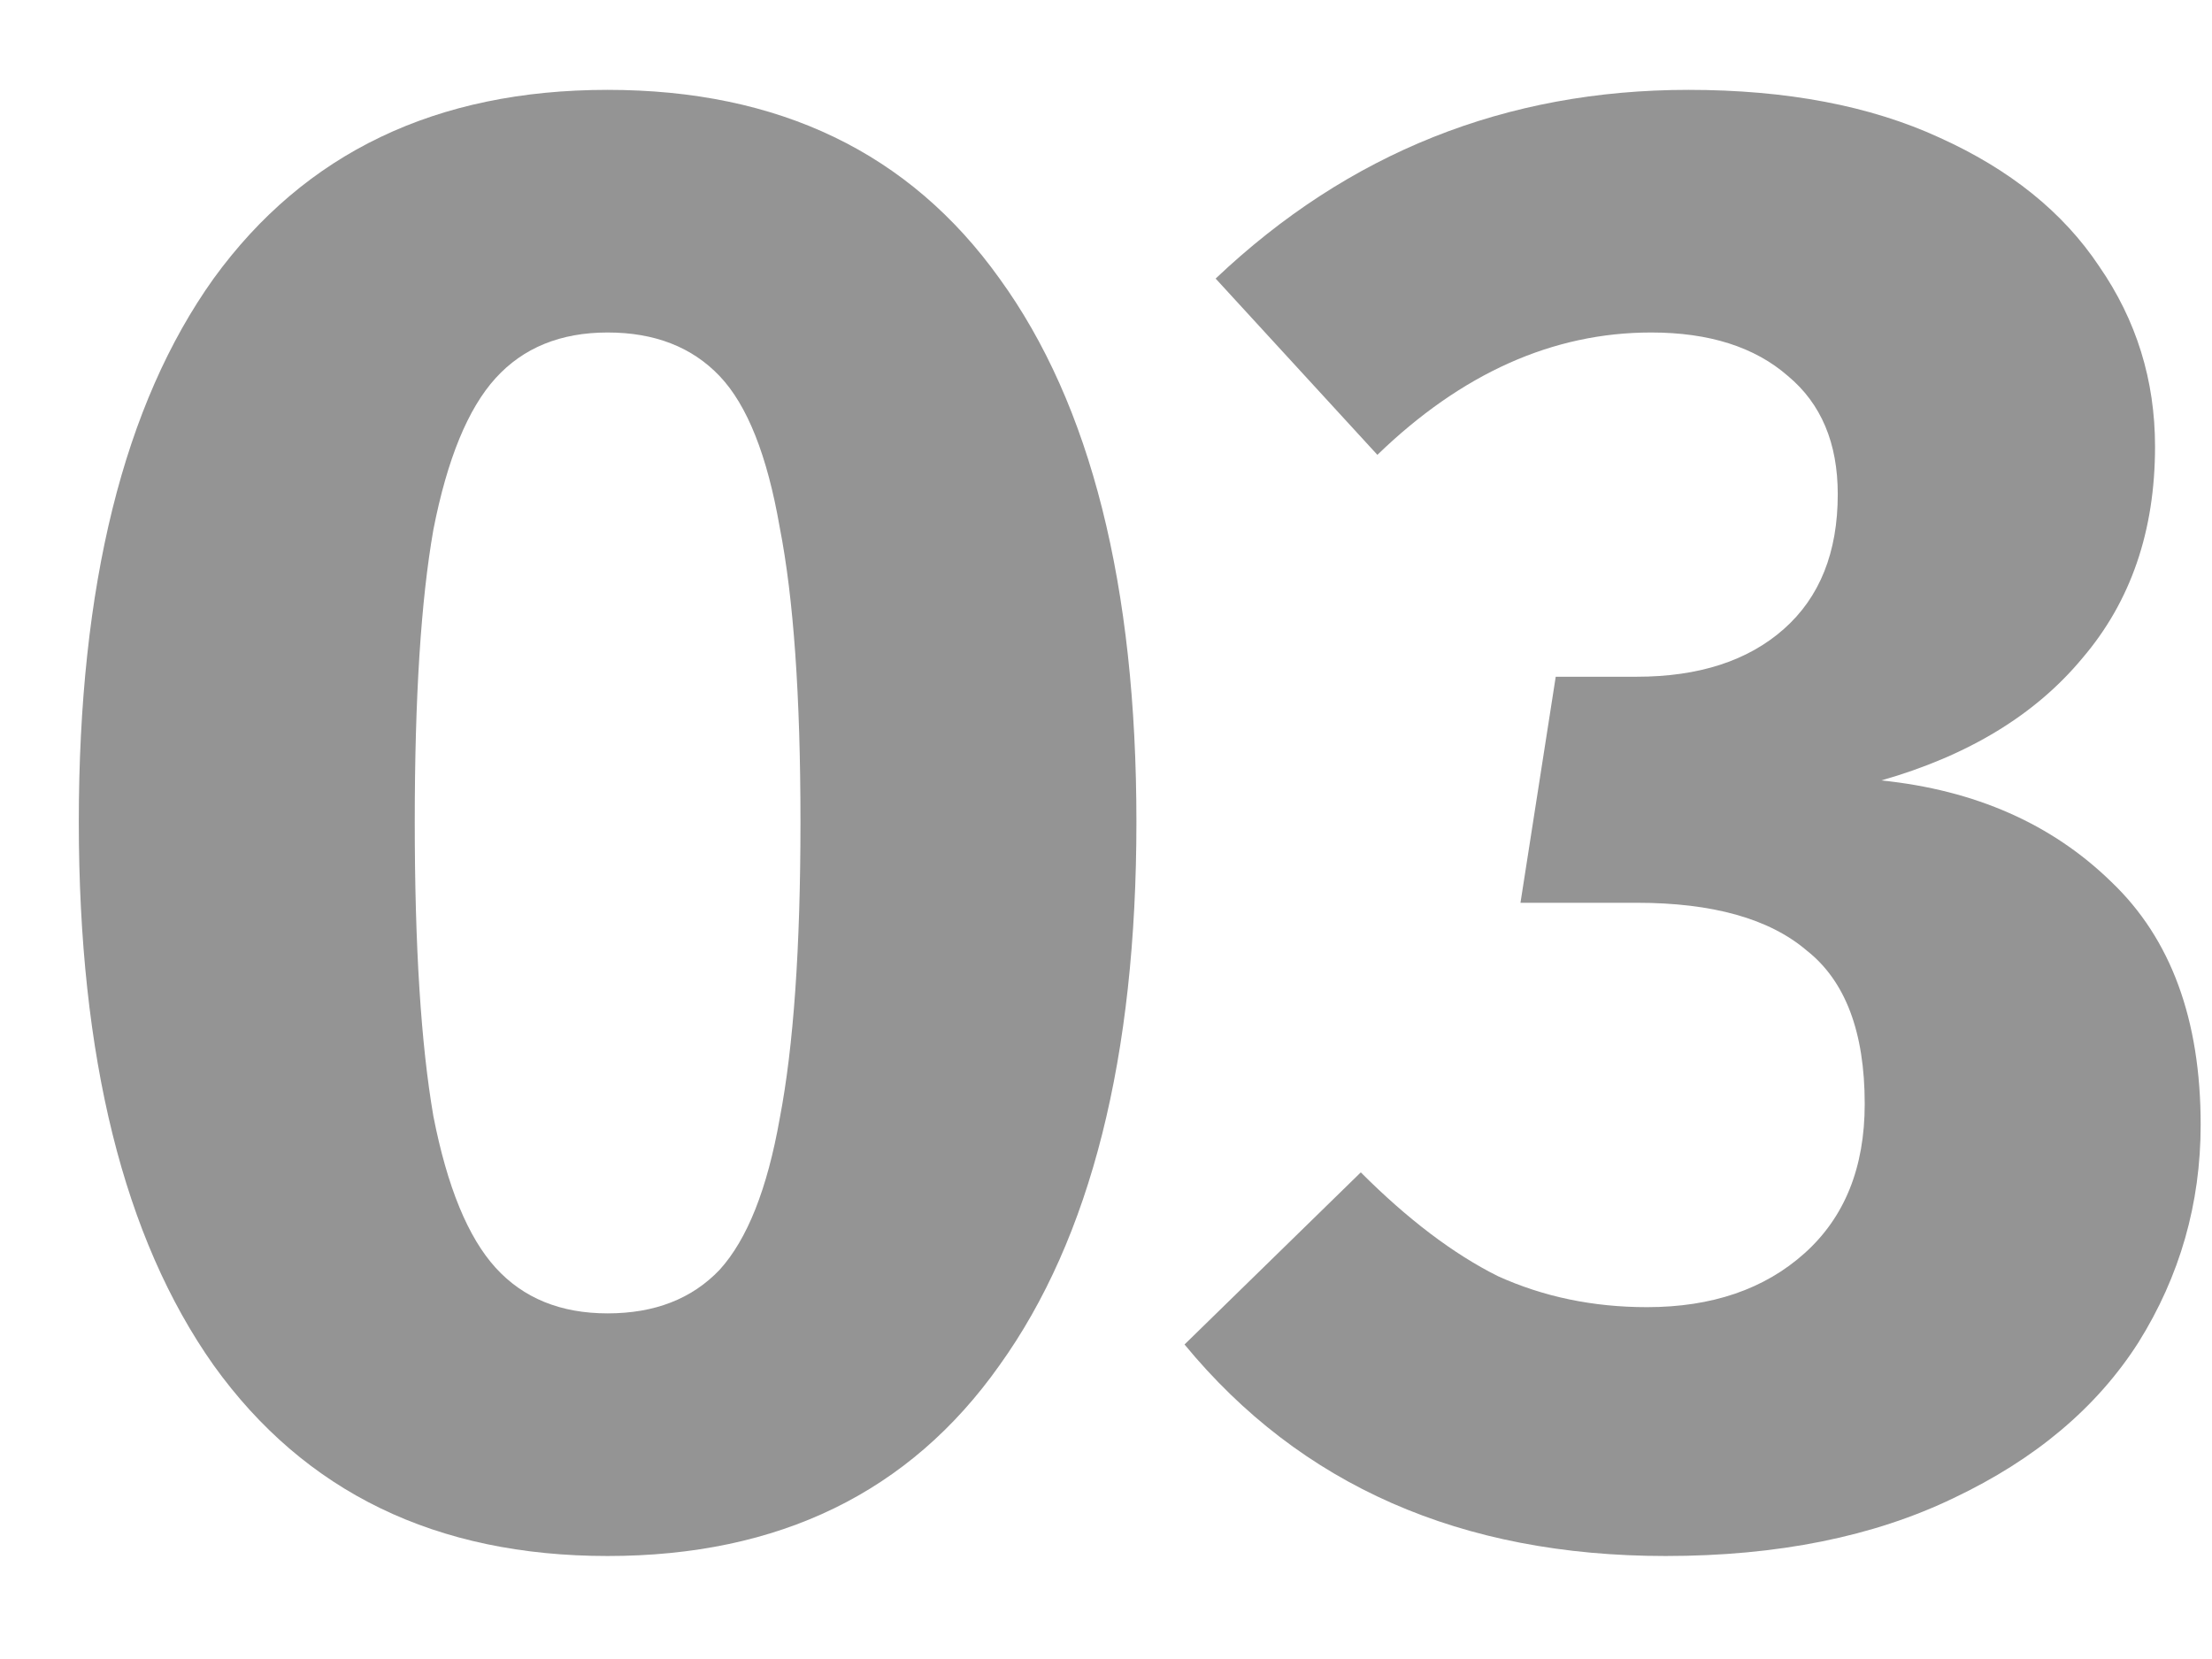
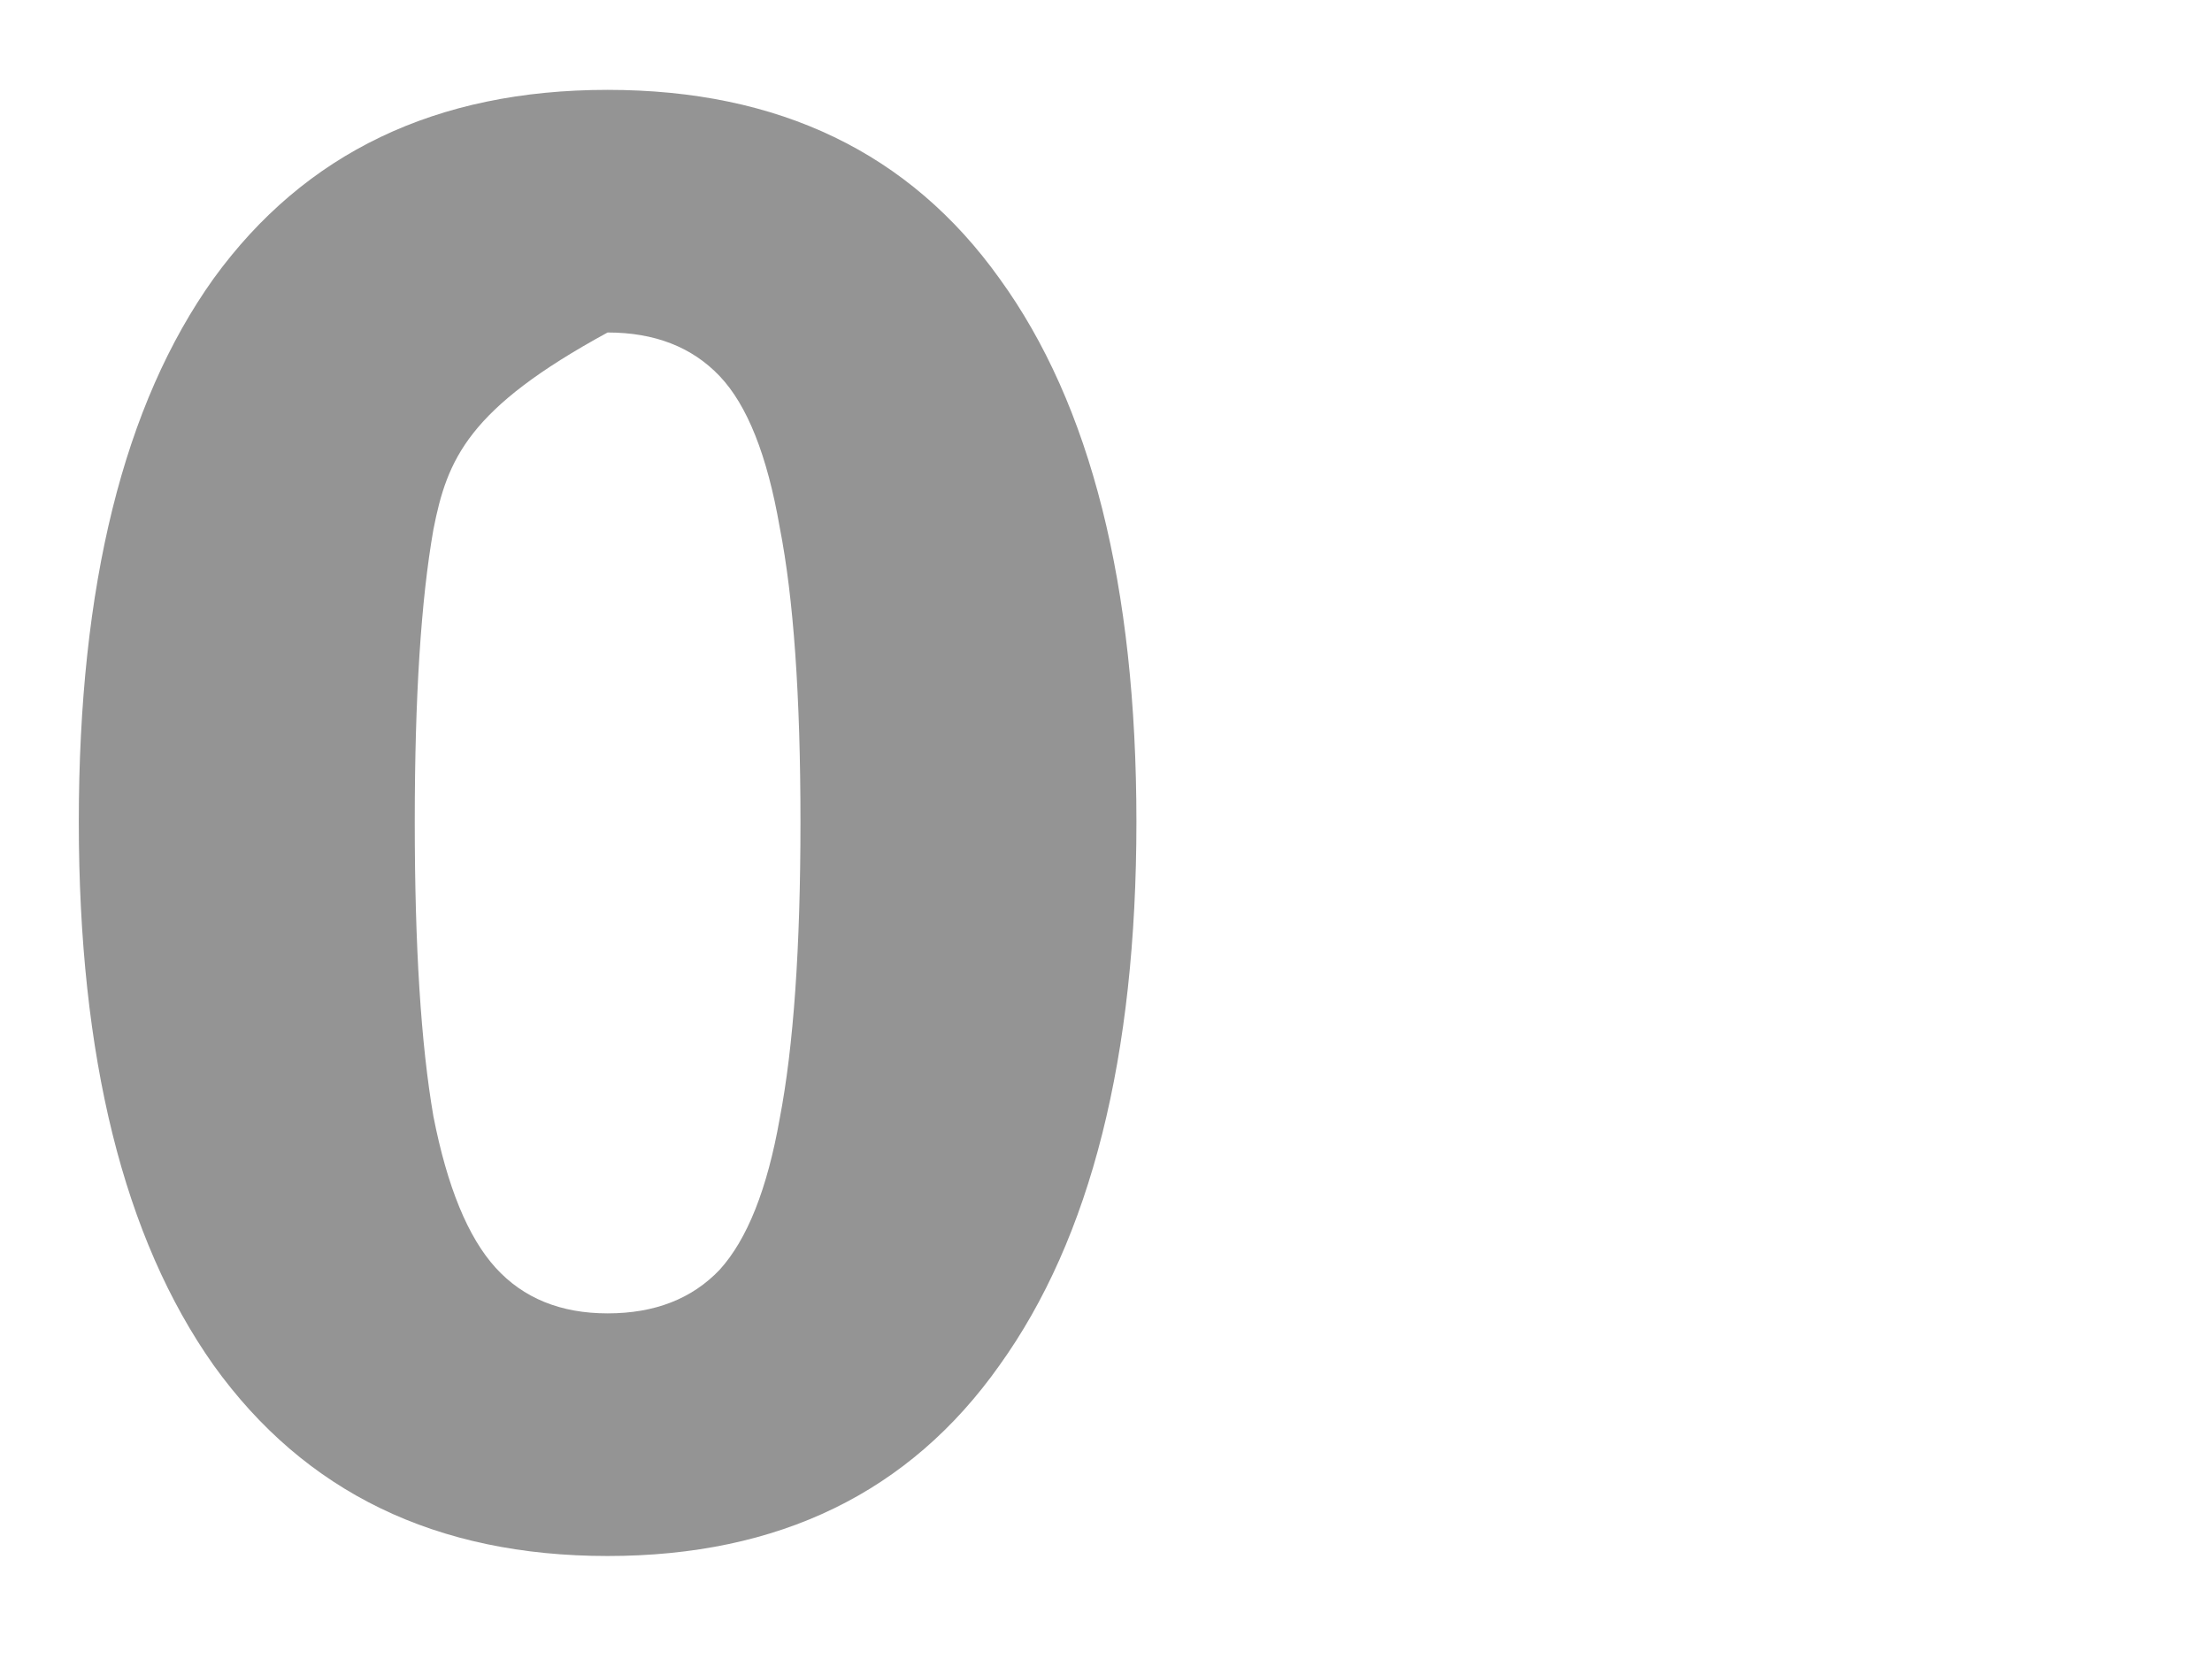
<svg xmlns="http://www.w3.org/2000/svg" width="16" height="12" viewBox="0 0 16 12" fill="none">
-   <path d="M4.395 0.65C5.635 0.65 6.58 1.105 7.23 2.015C7.89 2.925 8.22 4.235 8.22 5.945C8.22 7.645 7.89 8.955 7.23 9.875C6.58 10.795 5.635 11.255 4.395 11.255C3.155 11.255 2.205 10.795 1.545 9.875C0.895 8.955 0.57 7.645 0.57 5.945C0.57 4.235 0.895 2.925 1.545 2.015C2.205 1.105 3.155 0.65 4.395 0.65ZM4.395 2.405C4.055 2.405 3.785 2.515 3.585 2.735C3.385 2.955 3.235 3.32 3.135 3.83C3.045 4.34 3 5.045 3 5.945C3 6.845 3.045 7.555 3.135 8.075C3.235 8.585 3.385 8.95 3.585 9.17C3.785 9.39 4.055 9.5 4.395 9.5C4.735 9.5 5.005 9.395 5.205 9.185C5.405 8.965 5.55 8.6 5.64 8.09C5.74 7.57 5.79 6.855 5.79 5.945C5.79 5.035 5.74 4.325 5.64 3.815C5.55 3.295 5.405 2.93 5.205 2.72C5.005 2.51 4.735 2.405 4.395 2.405Z" fill="#949494" />
-   <path d="M12.213 0.65C12.923 0.65 13.528 0.765 14.028 0.995C14.538 1.225 14.923 1.535 15.183 1.925C15.453 2.315 15.588 2.75 15.588 3.23C15.588 3.84 15.413 4.35 15.063 4.76C14.723 5.17 14.238 5.465 13.608 5.645C14.288 5.715 14.843 5.96 15.273 6.38C15.703 6.79 15.918 7.375 15.918 8.135C15.918 8.705 15.768 9.23 15.468 9.71C15.168 10.18 14.723 10.555 14.133 10.835C13.553 11.115 12.858 11.255 12.048 11.255C10.568 11.255 9.408 10.745 8.568 9.725L9.843 8.48C10.183 8.82 10.513 9.07 10.833 9.23C11.163 9.38 11.523 9.455 11.913 9.455C12.383 9.455 12.763 9.325 13.053 9.065C13.343 8.805 13.488 8.445 13.488 7.985C13.488 7.465 13.348 7.095 13.068 6.875C12.798 6.645 12.388 6.53 11.838 6.53H10.998L11.253 4.895H11.838C12.288 4.895 12.643 4.78 12.903 4.55C13.163 4.32 13.293 3.995 13.293 3.575C13.293 3.205 13.173 2.92 12.933 2.72C12.693 2.51 12.363 2.405 11.943 2.405C11.233 2.405 10.573 2.7 9.963 3.29L8.793 2.015C9.753 1.105 10.893 0.65 12.213 0.65Z" fill="#949494" />
+   <path d="M4.395 0.65C5.635 0.65 6.58 1.105 7.23 2.015C7.89 2.925 8.22 4.235 8.22 5.945C8.22 7.645 7.89 8.955 7.23 9.875C6.58 10.795 5.635 11.255 4.395 11.255C3.155 11.255 2.205 10.795 1.545 9.875C0.895 8.955 0.57 7.645 0.57 5.945C0.57 4.235 0.895 2.925 1.545 2.015C2.205 1.105 3.155 0.65 4.395 0.65ZM4.395 2.405C3.385 2.955 3.235 3.32 3.135 3.83C3.045 4.34 3 5.045 3 5.945C3 6.845 3.045 7.555 3.135 8.075C3.235 8.585 3.385 8.95 3.585 9.17C3.785 9.39 4.055 9.5 4.395 9.5C4.735 9.5 5.005 9.395 5.205 9.185C5.405 8.965 5.55 8.6 5.64 8.09C5.74 7.57 5.79 6.855 5.79 5.945C5.79 5.035 5.74 4.325 5.64 3.815C5.55 3.295 5.405 2.93 5.205 2.72C5.005 2.51 4.735 2.405 4.395 2.405Z" fill="#949494" />
</svg>